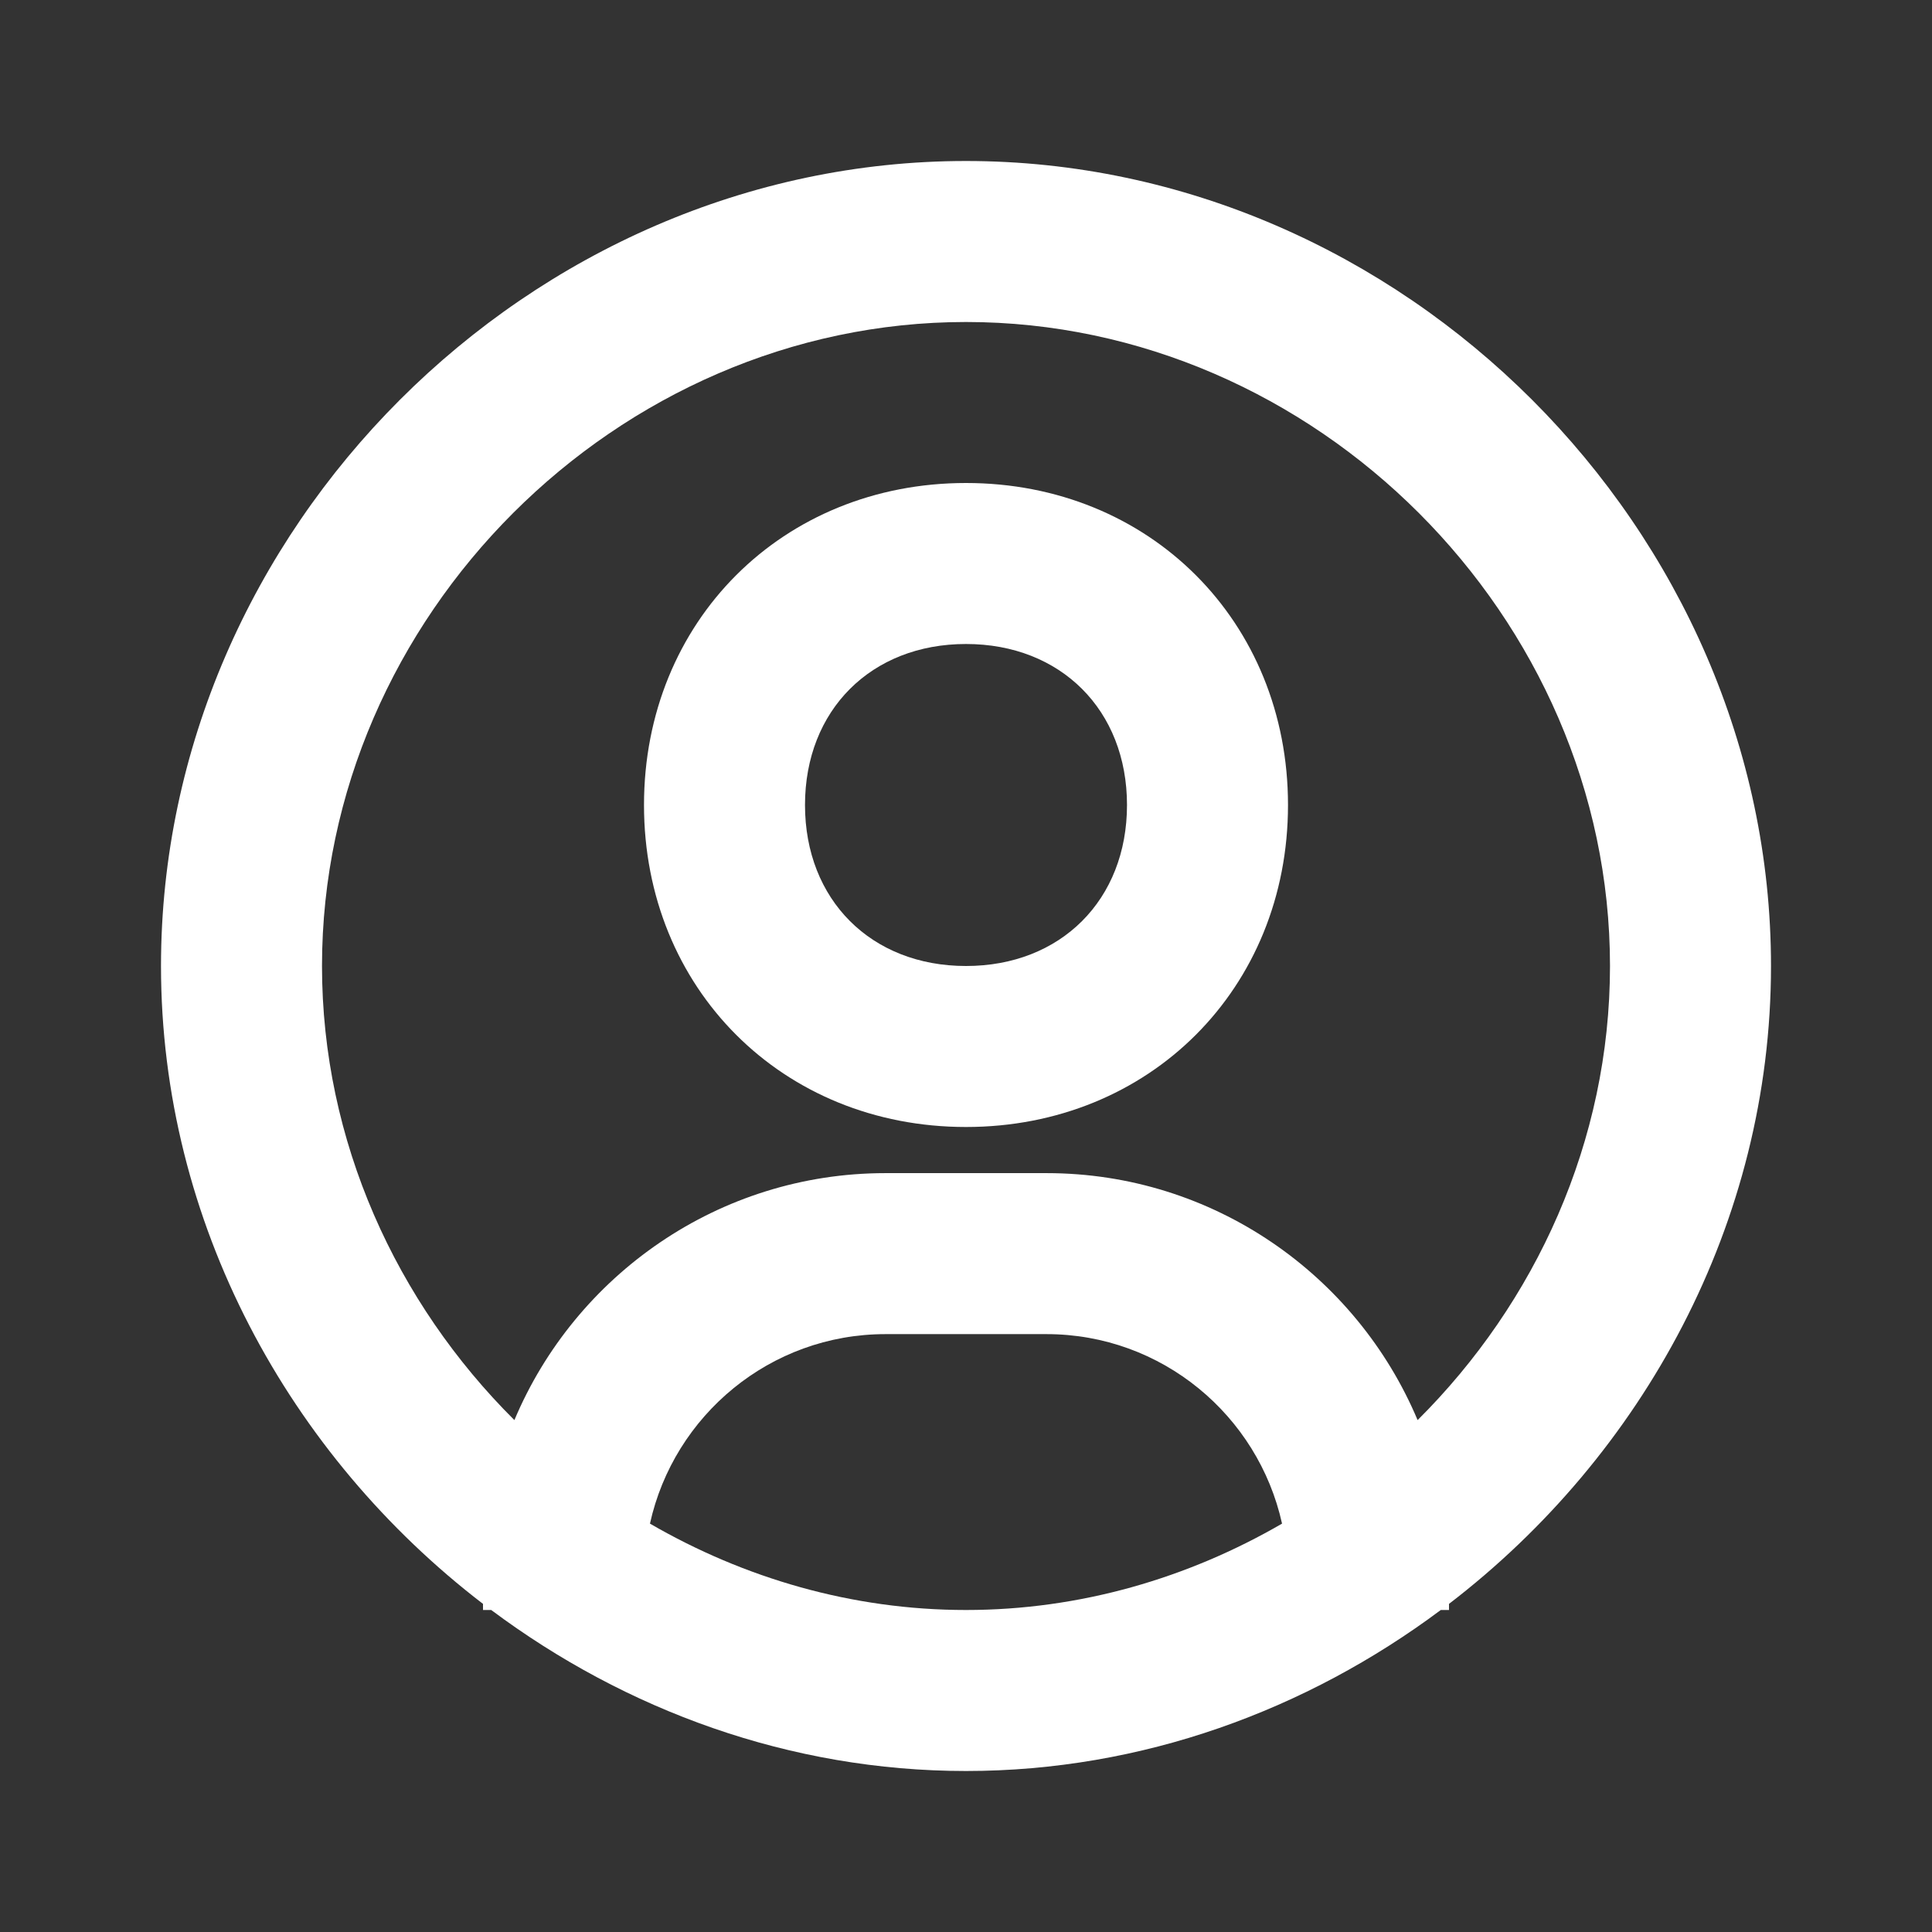
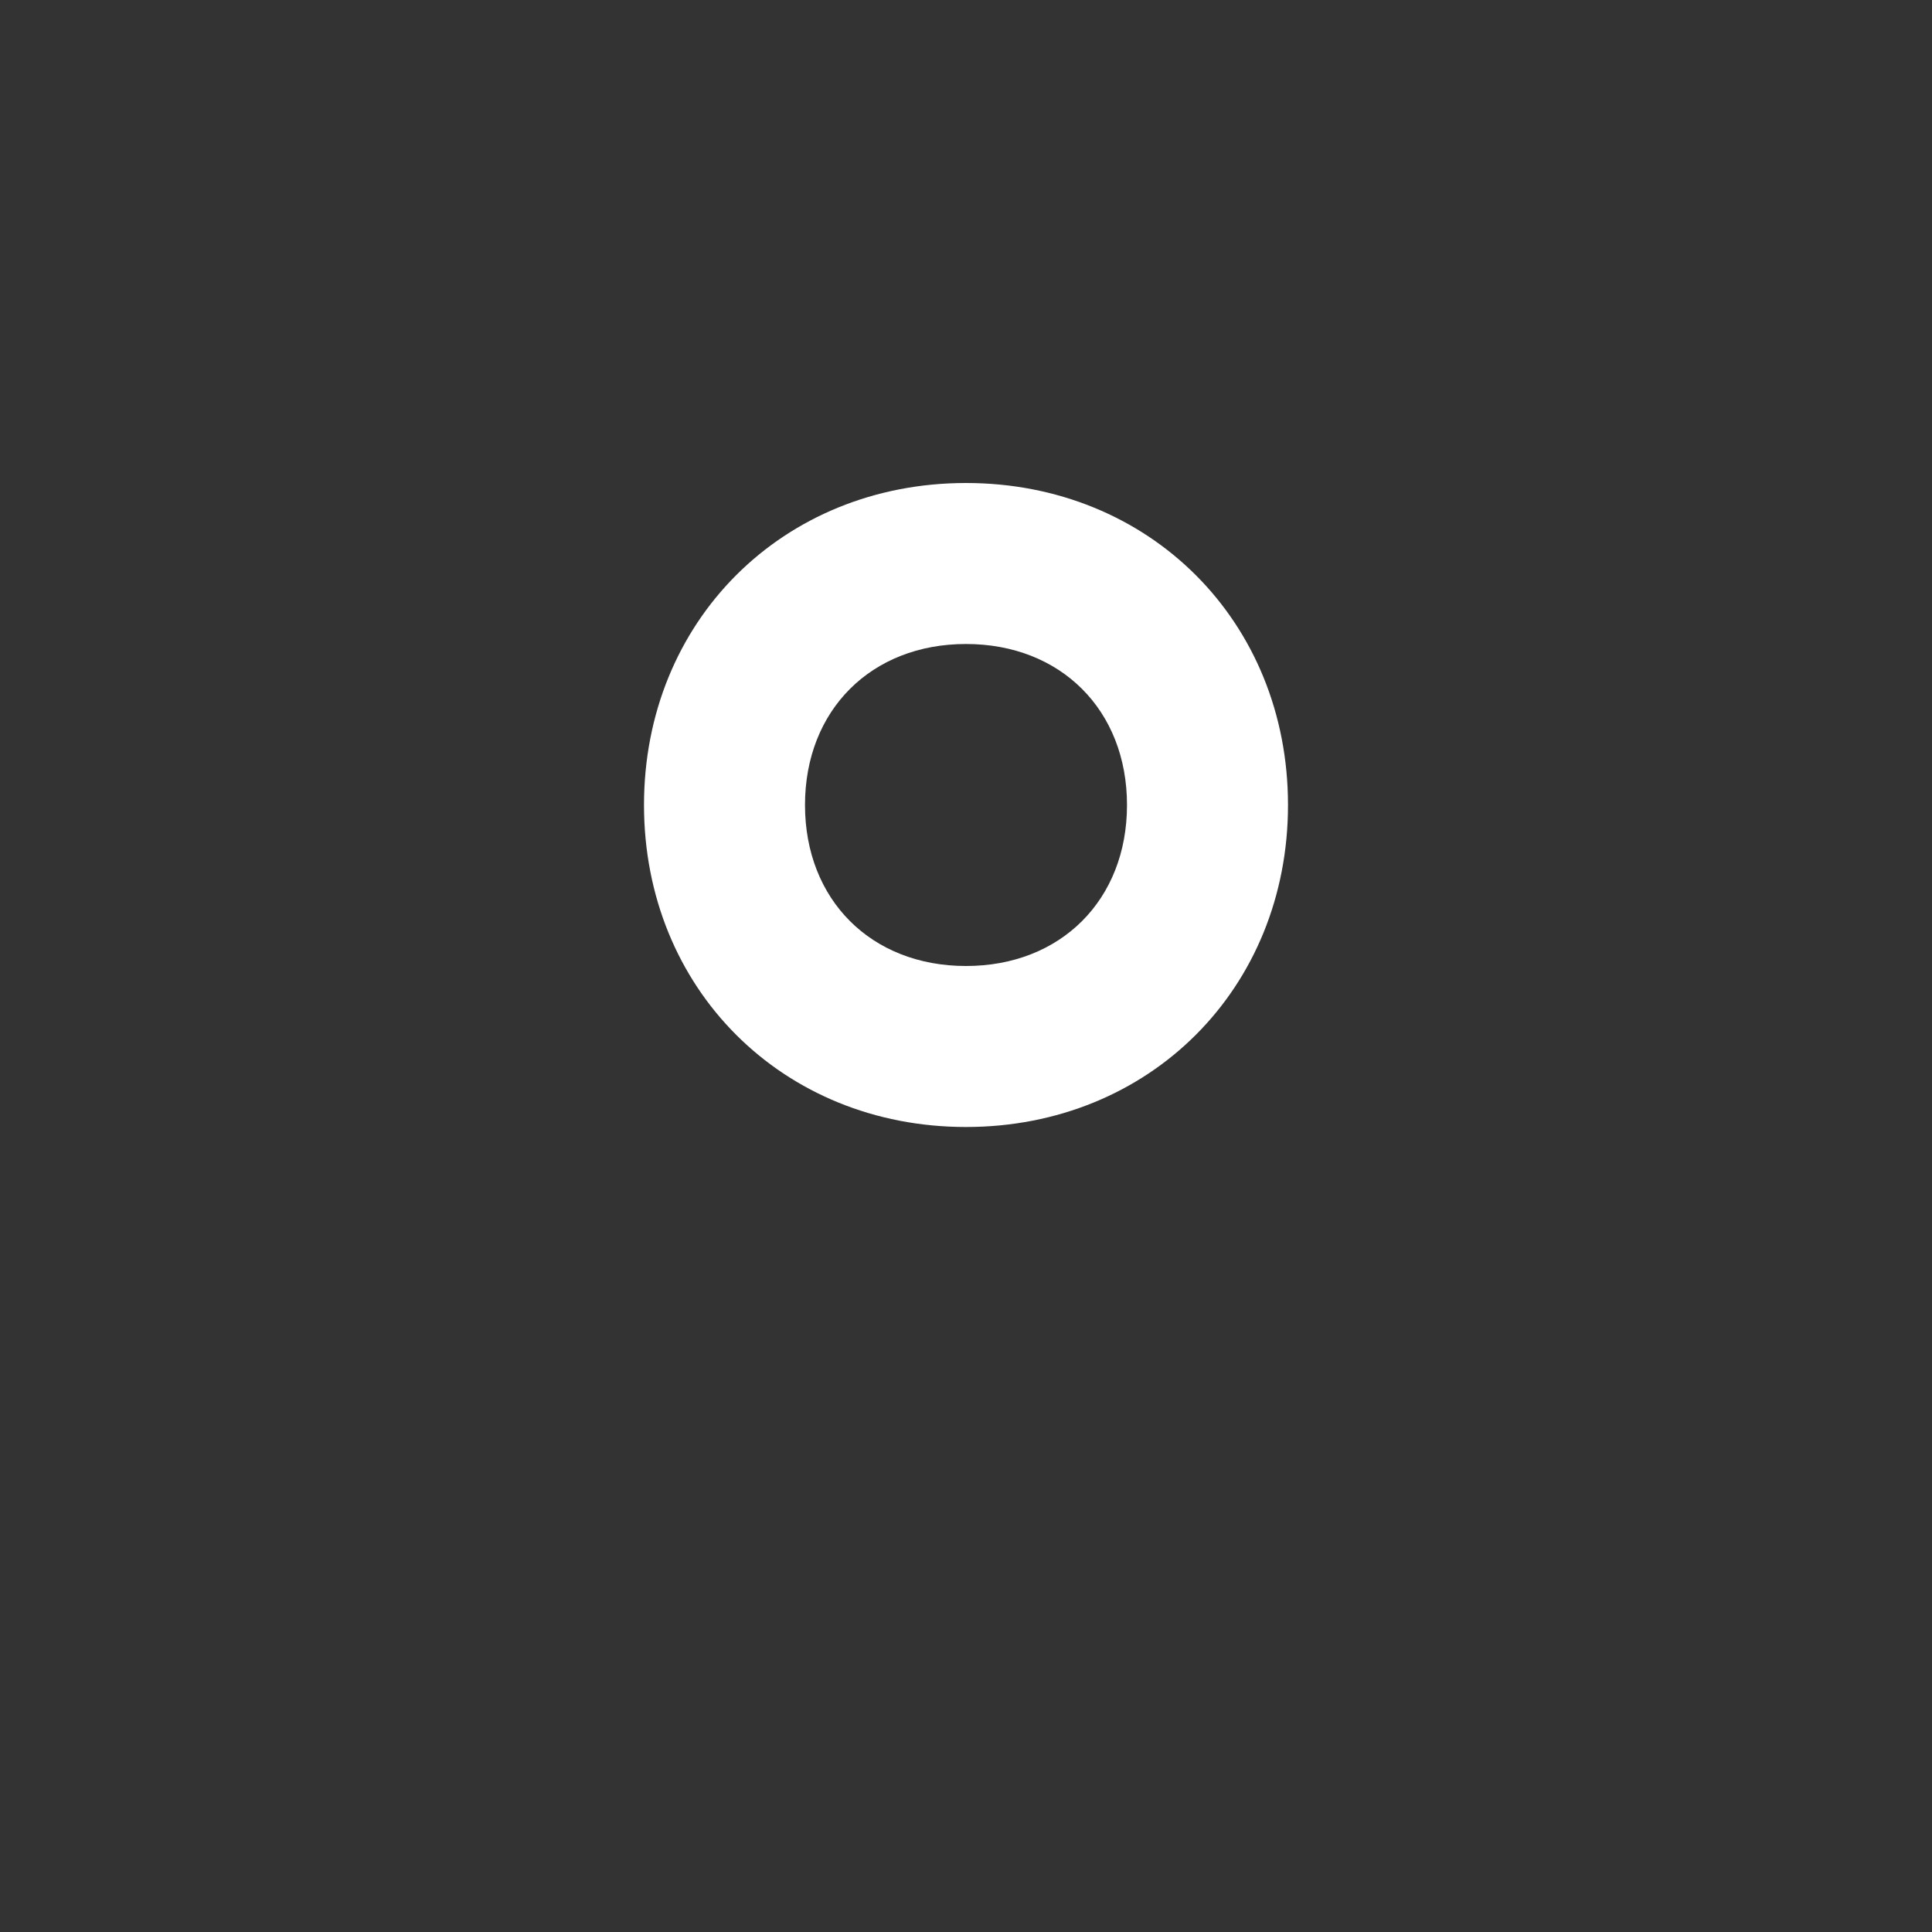
<svg xmlns="http://www.w3.org/2000/svg" width="24" height="24" viewBox="0 0 24 24" fill="none">
  <rect x="0" y="0" width="24" height="24" fill="#333333" stroke="none" />
-   <path d="M12 2C6.579 2 2 6.579 2 12C2 15.189 3.592 18.078 6 19.924V20H6.102C7.77 21.245 9.813 22 12 22C14.187 22 16.23 21.245 17.898 20H18V19.924C20.408 18.078 22 15.19 22 12C22 6.579 17.421 2 12 2ZM8.074 18.927C8.371 17.582 9.568 16.573 11 16.573H13C14.432 16.573 15.629 17.583 15.926 18.927C14.758 19.604 13.416 20 12 20C10.584 20 9.242 19.604 8.074 18.927ZM17.61 17.641C16.853 15.841 15.072 14.573 13 14.573H11C8.928 14.573 7.146 15.842 6.39 17.641C4.923 16.182 4 14.176 4 12C4 7.663 7.663 4 12 4C16.337 4 20 7.663 20 12C20 14.176 19.077 16.182 17.61 17.641Z" fill="white" />
  <path d="M12 6C9.72 6 8 7.72 8 10C8 12.28 9.72 14 12 14C14.28 14 16 12.28 16 10C16 7.72 14.28 6 12 6ZM12 12C10.822 12 10 11.178 10 10C10 8.822 10.822 8 12 8C13.178 8 14 8.822 14 10C14 11.178 13.178 12 12 12Z" fill="white" />
</svg>